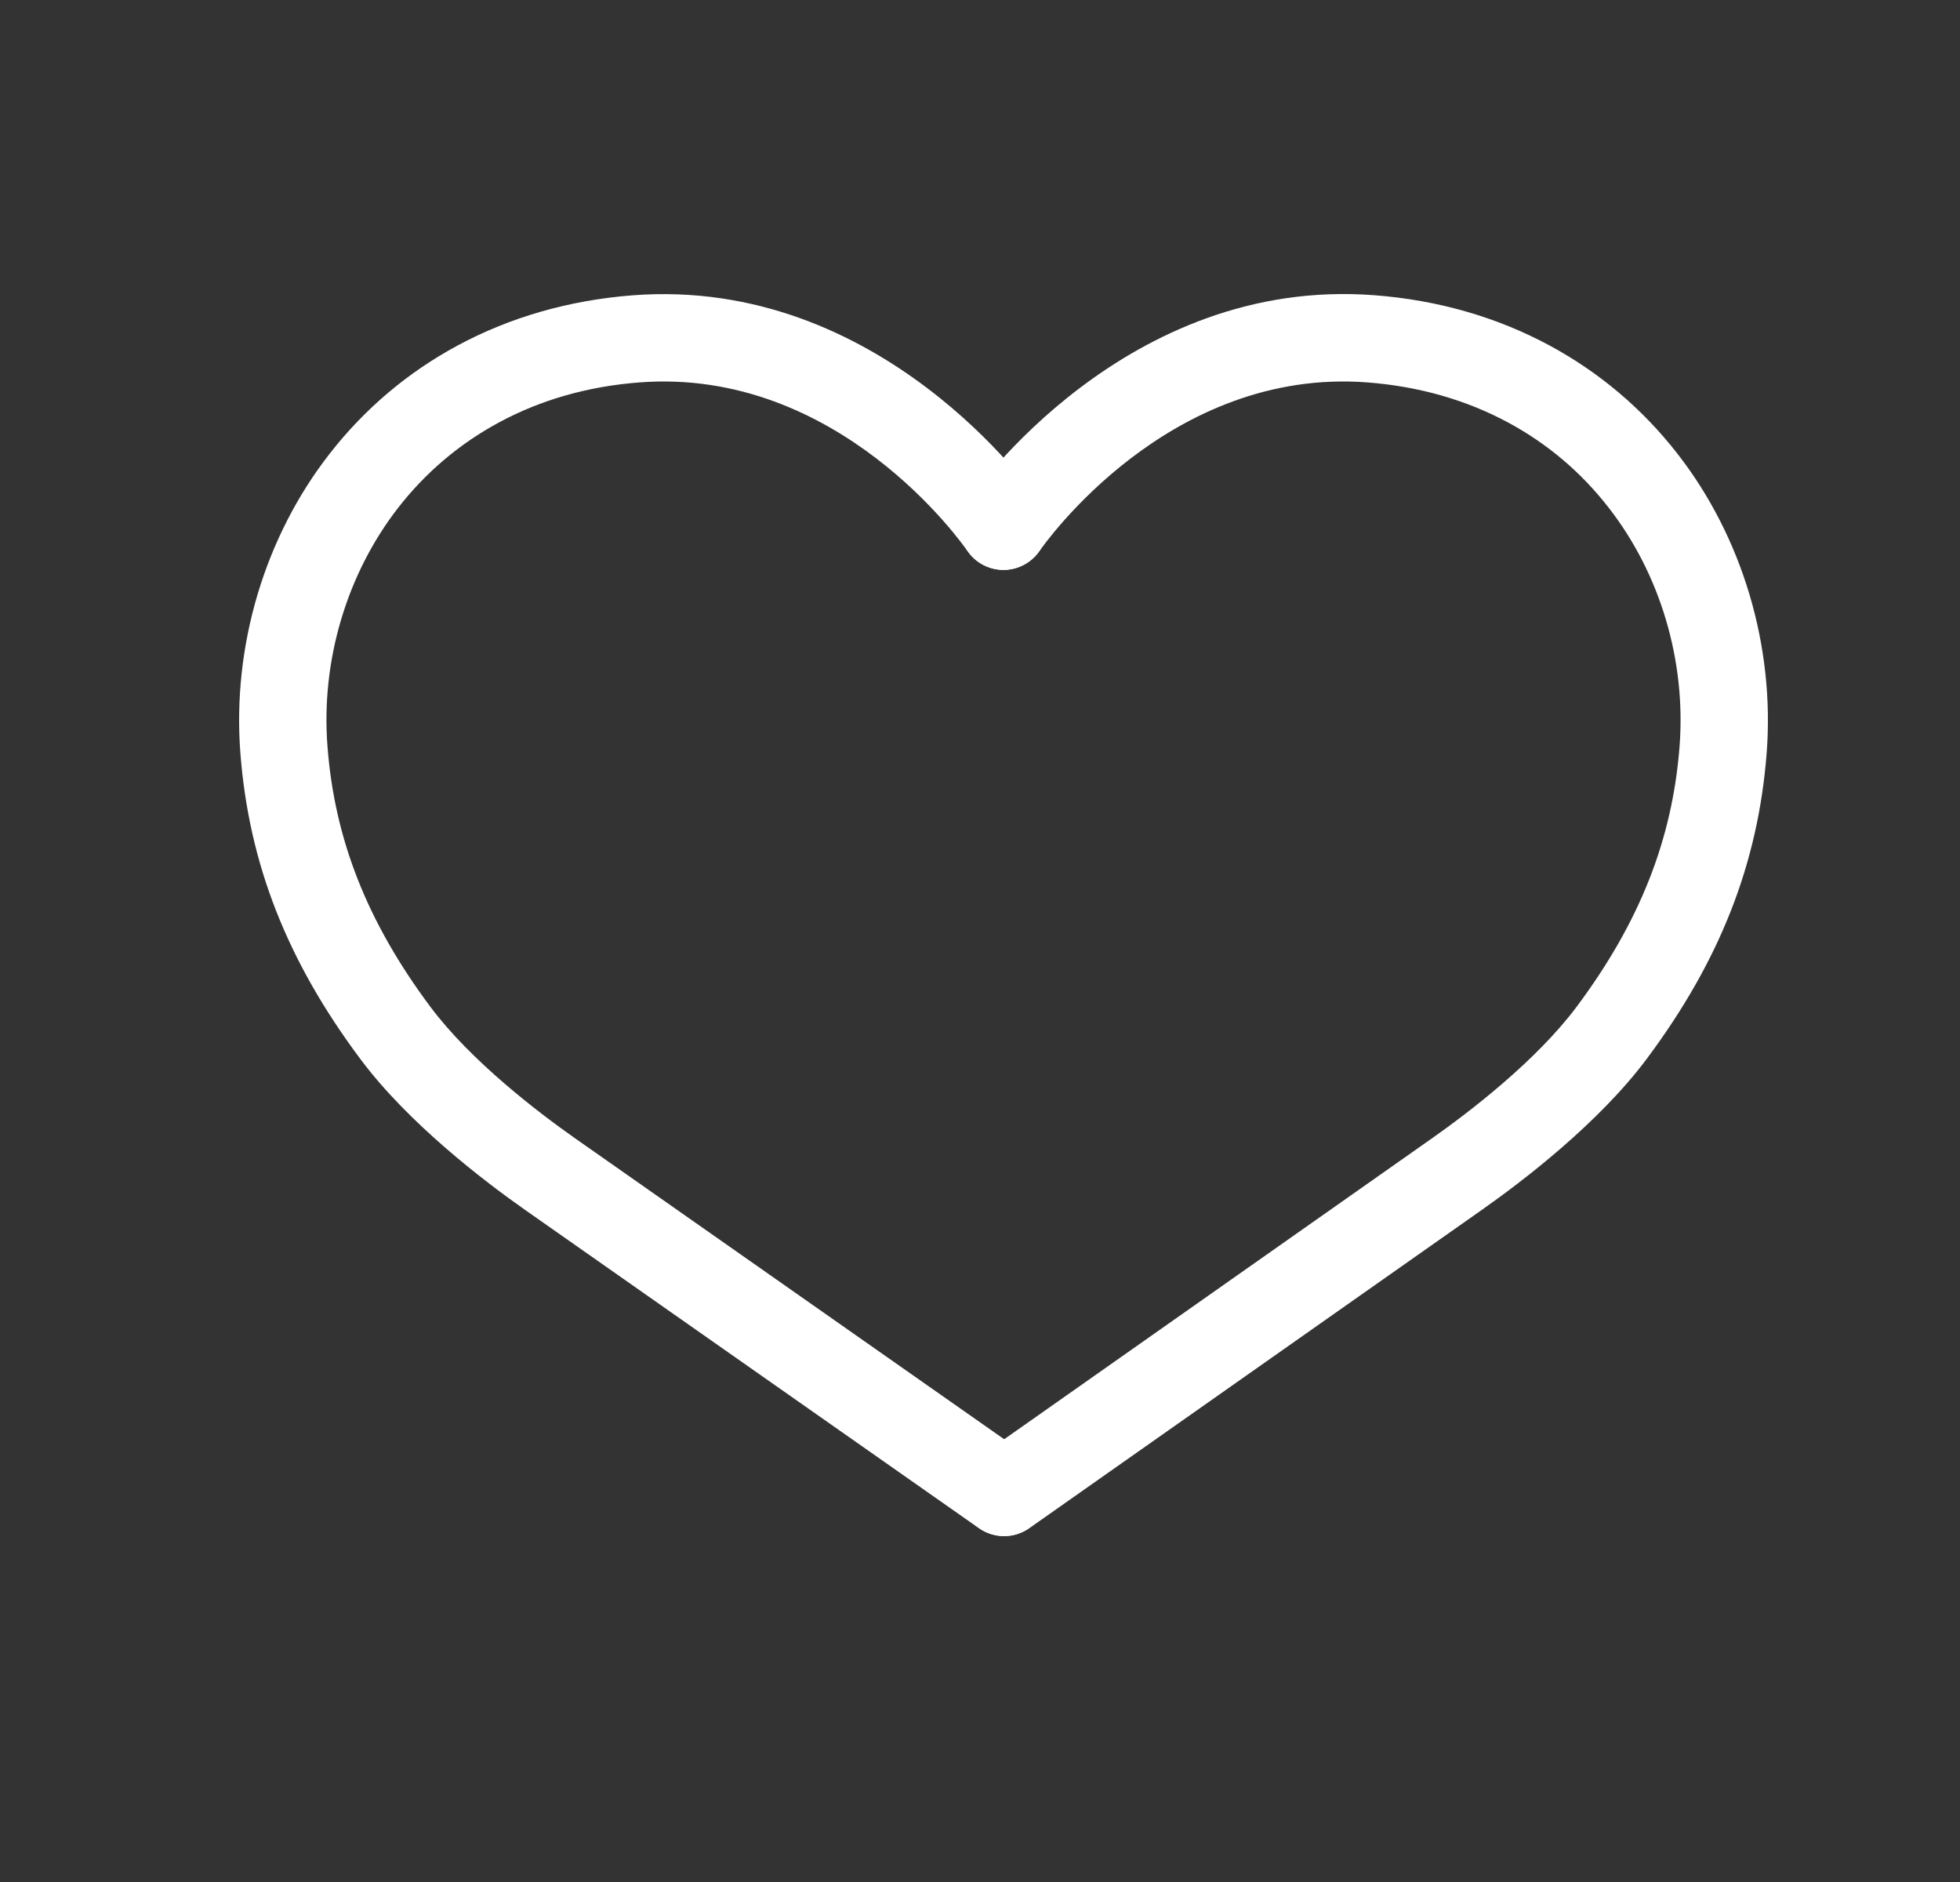
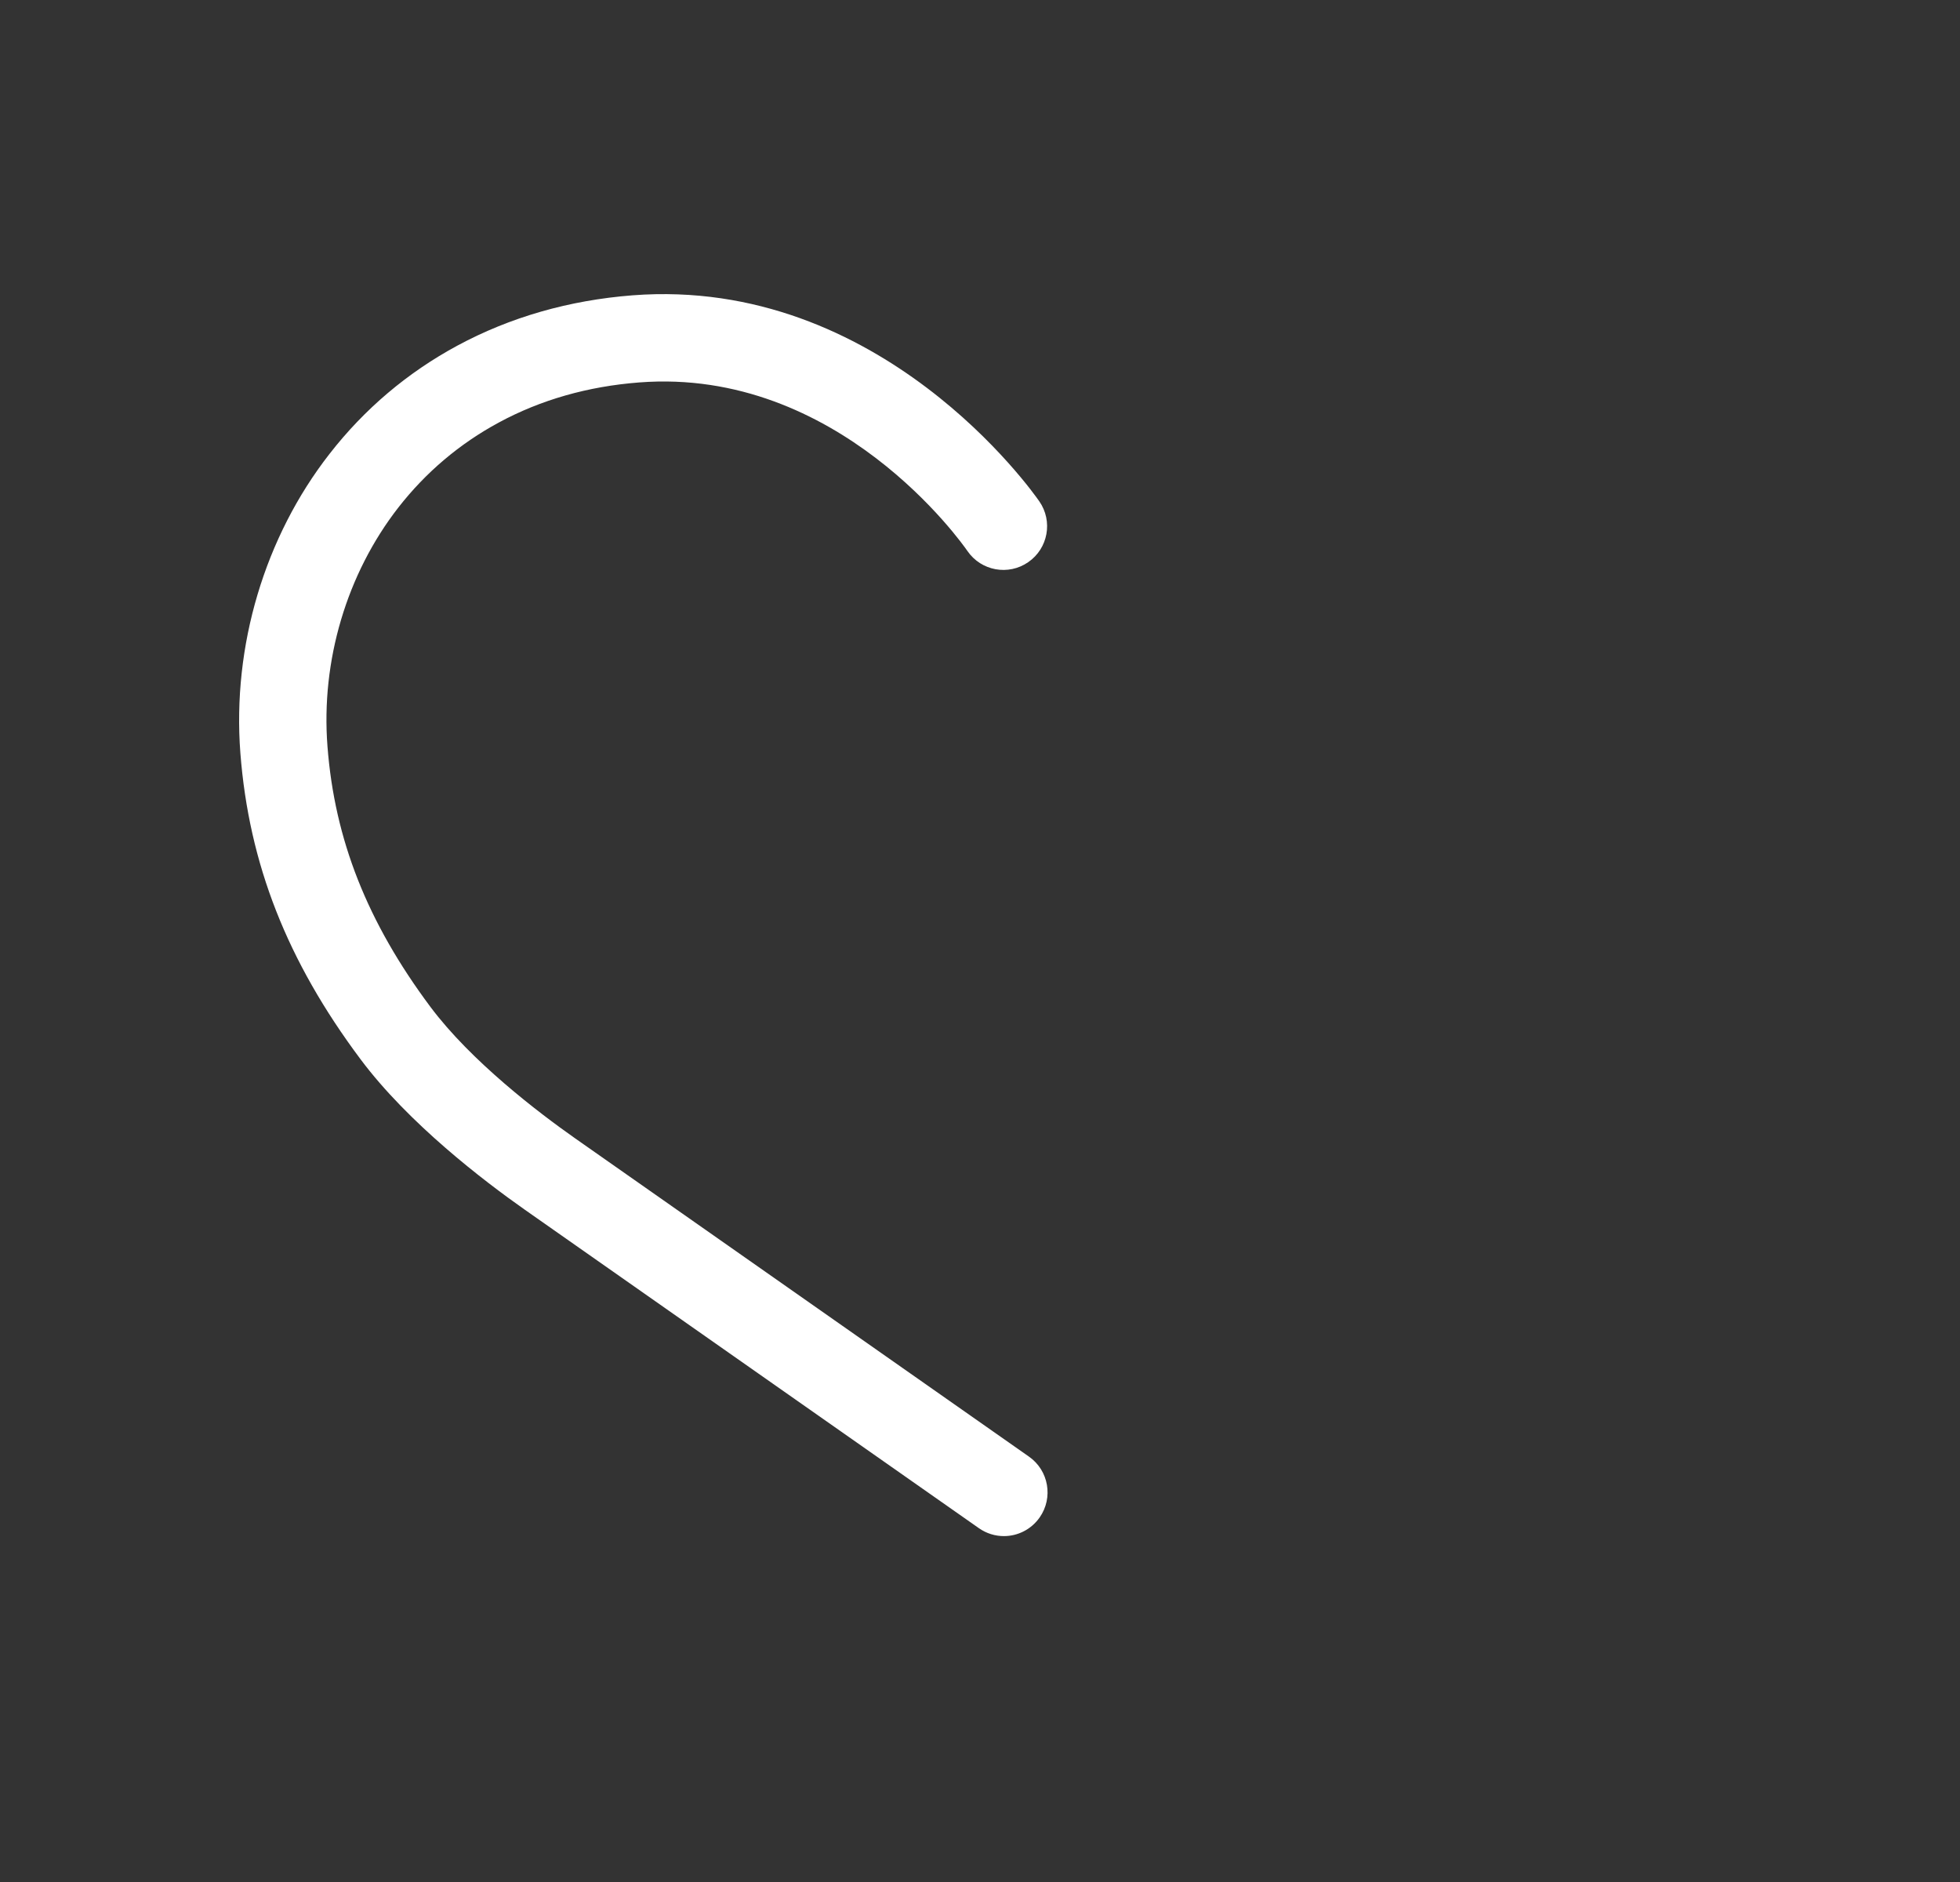
<svg xmlns="http://www.w3.org/2000/svg" width="25" height="24" viewBox="0 0 25 24" fill="none">
  <rect x="0" y="0" width="25" height="24" fill="#333333" stroke="none" />
-   <path d="M12.812 19.589C12.636 19.589 12.464 19.506 12.356 19.353C12.179 19.101 12.239 18.753 12.491 18.577L18.267 14.515C18.732 14.188 19.59 13.534 20.109 12.84C20.913 11.764 21.331 10.709 21.423 9.518C21.507 8.428 21.177 7.317 20.517 6.472C20.167 6.022 19.737 5.658 19.238 5.389C18.702 5.1 18.1 4.928 17.446 4.877C14.911 4.681 13.325 6.931 13.259 7.027C13.084 7.28 12.737 7.344 12.484 7.169C12.231 6.994 12.167 6.647 12.342 6.394C12.423 6.276 14.362 3.521 17.532 3.765C18.342 3.827 19.094 4.044 19.767 4.407C20.402 4.75 20.95 5.214 21.396 5.786C22.224 6.848 22.639 8.24 22.534 9.603C22.425 11.013 21.938 12.253 21.002 13.506C20.391 14.323 19.428 15.058 18.908 15.424L13.132 19.486C13.034 19.555 12.922 19.589 12.812 19.589Z" fill="white" />
  <path d="M12.805 19.589C12.694 19.589 12.583 19.556 12.486 19.488L6.693 15.426C6.172 15.06 5.209 14.325 4.598 13.507C3.661 12.254 3.175 11.014 3.066 9.604C2.961 8.24 3.375 6.849 4.204 5.787C4.649 5.215 5.198 4.751 5.833 4.408C6.506 4.045 7.258 3.829 8.068 3.766C11.237 3.522 13.176 6.277 13.257 6.394C13.432 6.647 13.369 6.994 13.115 7.169C12.862 7.344 12.515 7.281 12.34 7.027C12.274 6.931 10.69 4.681 8.153 4.877C7.5 4.927 6.896 5.099 6.361 5.389C5.863 5.658 5.432 6.022 5.081 6.472C4.423 7.317 4.092 8.427 4.177 9.518C4.268 10.708 4.686 11.763 5.49 12.84C6.009 13.534 6.867 14.187 7.332 14.514L13.124 18.575C13.377 18.752 13.437 19.099 13.261 19.351C13.152 19.506 12.98 19.589 12.805 19.589Z" fill="white" />
</svg>